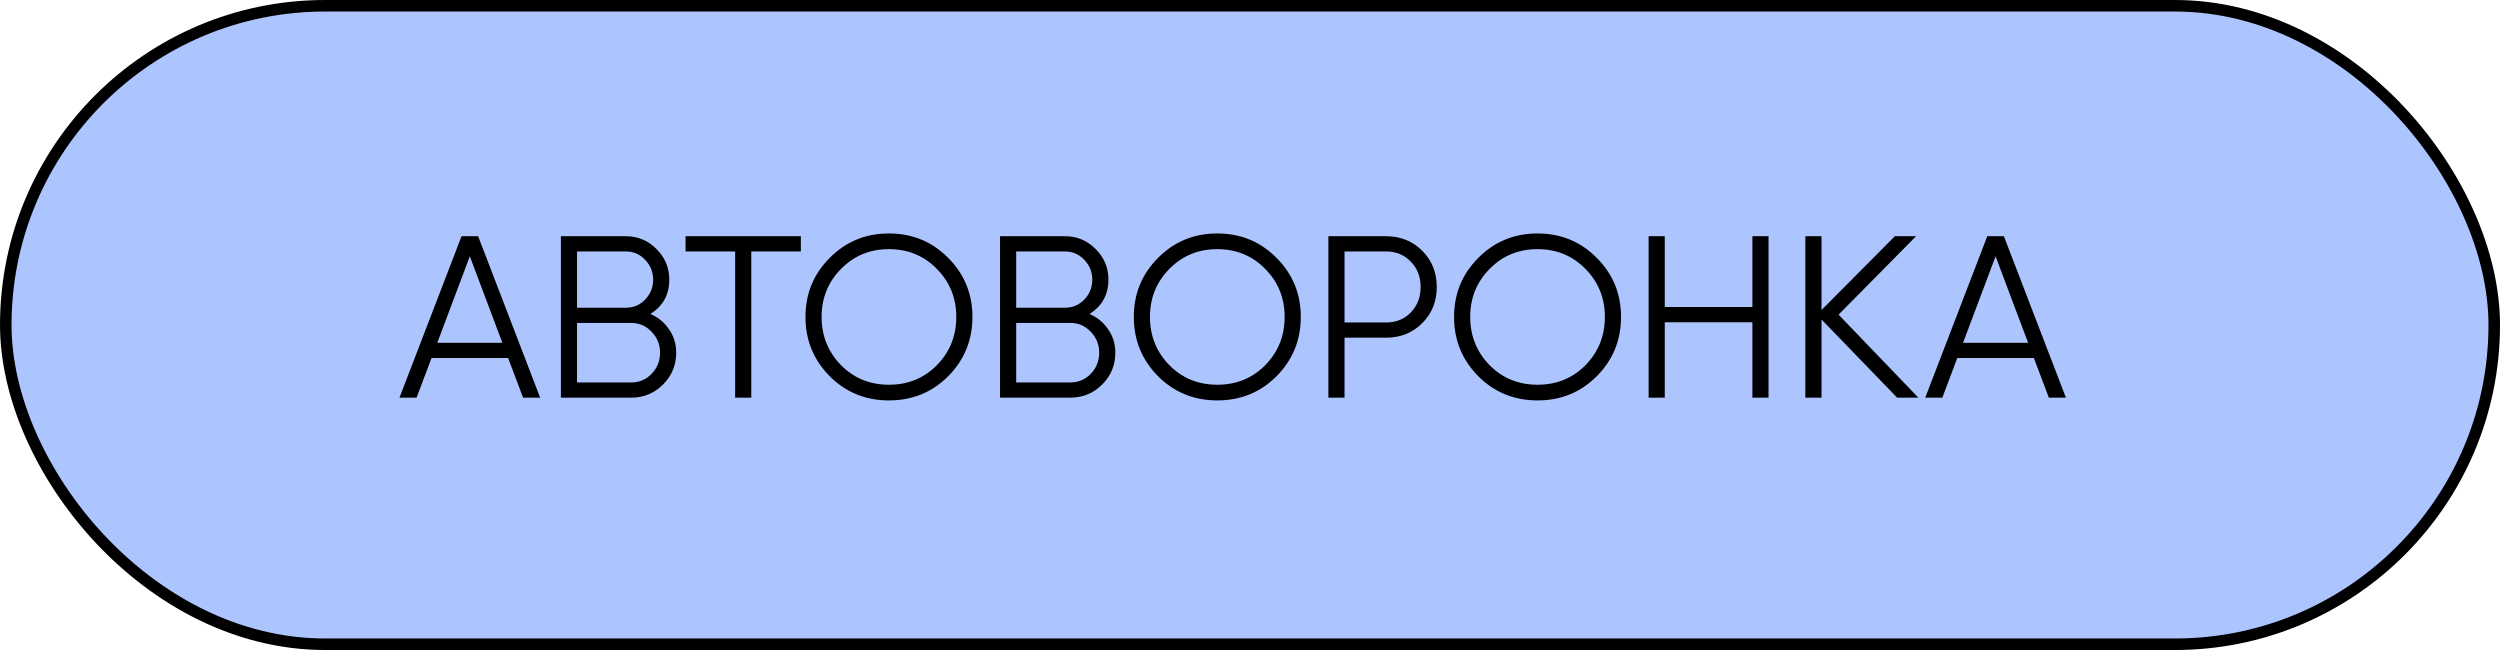
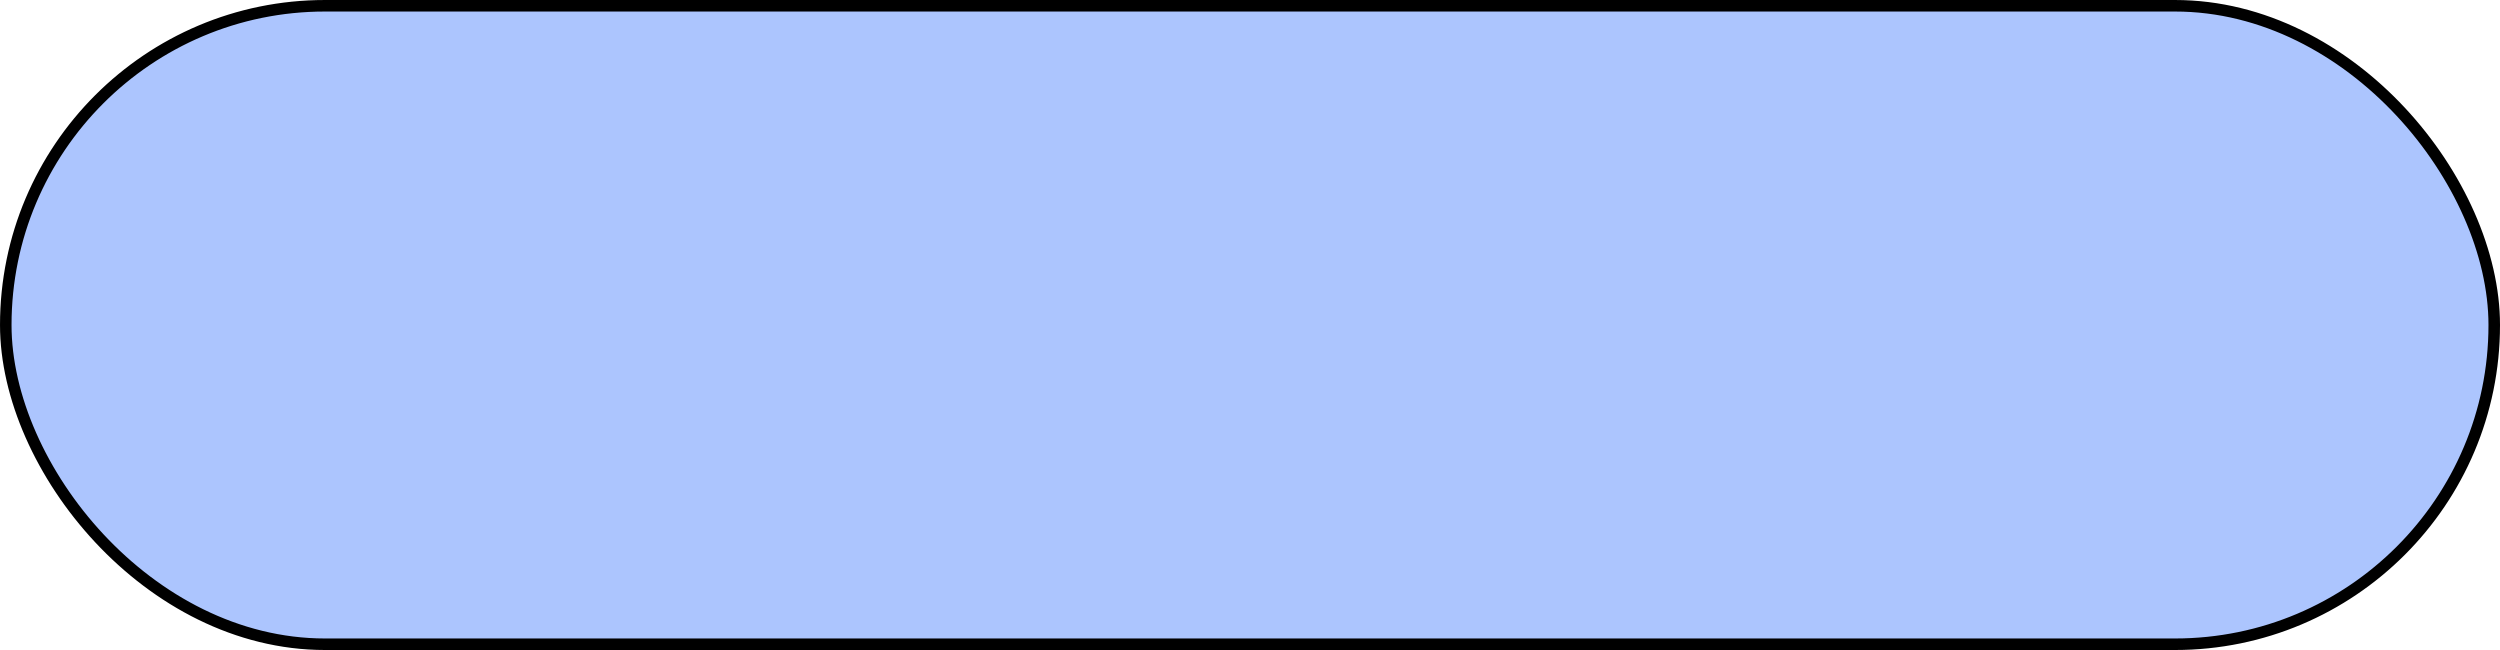
<svg xmlns="http://www.w3.org/2000/svg" width="250" height="65" viewBox="0 0 250 65" fill="none">
  <rect x="0.577" y="0.577" width="248.847" height="63.847" rx="31.924" fill="#ACC5FE" stroke="black" stroke-width="1.153" />
-   <path d="M52.31 39.766L50.811 35.799H43.155L41.656 39.766H39.949L46.153 23.623H47.813L54.016 39.766H52.31ZM43.731 34.277H50.234L46.983 25.629L43.731 34.277ZM65.037 31.395C65.821 31.733 66.444 32.248 66.905 32.94C67.381 33.616 67.62 34.392 67.62 35.269C67.62 36.514 67.181 37.575 66.305 38.451C65.429 39.328 64.368 39.766 63.123 39.766H56.089V23.623H62.592C63.791 23.623 64.814 24.053 65.659 24.915C66.505 25.76 66.928 26.775 66.928 27.959C66.928 29.465 66.297 30.61 65.037 31.395ZM62.592 25.145H57.703V30.772H62.592C63.346 30.772 63.984 30.503 64.506 29.965C65.044 29.411 65.314 28.743 65.314 27.959C65.314 27.19 65.044 26.529 64.506 25.975C63.984 25.422 63.346 25.145 62.592 25.145ZM63.123 38.244C63.922 38.244 64.599 37.959 65.152 37.39C65.721 36.806 66.005 36.099 66.005 35.269C66.005 34.454 65.721 33.754 65.152 33.17C64.599 32.586 63.922 32.294 63.123 32.294H57.703V38.244H63.123ZM80.086 23.623V25.145H75.128V39.766H73.514V25.145H68.556V23.623H80.086ZM94.822 37.621C93.207 39.235 91.232 40.042 88.895 40.042C86.558 40.042 84.583 39.235 82.969 37.621C81.354 35.991 80.547 34.016 80.547 31.694C80.547 29.373 81.354 27.405 82.969 25.791C84.583 24.161 86.558 23.346 88.895 23.346C91.232 23.346 93.207 24.161 94.822 25.791C96.436 27.405 97.243 29.373 97.243 31.694C97.243 34.016 96.436 35.991 94.822 37.621ZM84.099 36.514C85.39 37.821 86.989 38.474 88.895 38.474C90.802 38.474 92.4 37.821 93.692 36.514C94.983 35.192 95.629 33.585 95.629 31.694C95.629 29.803 94.983 28.204 93.692 26.898C92.4 25.576 90.802 24.915 88.895 24.915C86.989 24.915 85.39 25.576 84.099 26.898C82.807 28.204 82.161 29.803 82.161 31.694C82.161 33.585 82.807 35.192 84.099 36.514ZM108.951 31.395C109.735 31.733 110.358 32.248 110.819 32.94C111.296 33.616 111.534 34.392 111.534 35.269C111.534 36.514 111.096 37.575 110.22 38.451C109.343 39.328 108.283 39.766 107.037 39.766H100.004V23.623H106.507C107.706 23.623 108.728 24.053 109.574 24.915C110.42 25.76 110.842 26.775 110.842 27.959C110.842 29.465 110.212 30.61 108.951 31.395ZM106.507 25.145H101.618V30.772H106.507C107.26 30.772 107.898 30.503 108.421 29.965C108.959 29.411 109.228 28.743 109.228 27.959C109.228 27.19 108.959 26.529 108.421 25.975C107.898 25.422 107.26 25.145 106.507 25.145ZM107.037 38.244C107.837 38.244 108.513 37.959 109.067 37.39C109.636 36.806 109.92 36.099 109.92 35.269C109.92 34.454 109.636 33.754 109.067 33.17C108.513 32.586 107.837 32.294 107.037 32.294H101.618V38.244H107.037ZM127.656 37.621C126.042 39.235 124.067 40.042 121.73 40.042C119.393 40.042 117.417 39.235 115.803 37.621C114.189 35.991 113.382 34.016 113.382 31.694C113.382 29.373 114.189 27.405 115.803 25.791C117.417 24.161 119.393 23.346 121.73 23.346C124.067 23.346 126.042 24.161 127.656 25.791C129.271 27.405 130.078 29.373 130.078 31.694C130.078 34.016 129.271 35.991 127.656 37.621ZM116.933 36.514C118.225 37.821 119.823 38.474 121.73 38.474C123.636 38.474 125.235 37.821 126.526 36.514C127.818 35.192 128.464 33.585 128.464 31.694C128.464 29.803 127.818 28.204 126.526 26.898C125.235 25.576 123.636 24.915 121.73 24.915C119.823 24.915 118.225 25.576 116.933 26.898C115.642 28.204 114.996 29.803 114.996 31.694C114.996 33.585 115.642 35.192 116.933 36.514ZM138.604 23.623C140.049 23.623 141.256 24.107 142.224 25.076C143.193 26.044 143.677 27.251 143.677 28.696C143.677 30.142 143.193 31.348 142.224 32.317C141.256 33.285 140.049 33.77 138.604 33.77H134.453V39.766H132.838V23.623H138.604ZM138.604 32.248C139.603 32.248 140.425 31.917 141.071 31.256C141.732 30.58 142.063 29.727 142.063 28.696C142.063 27.666 141.732 26.821 141.071 26.16C140.425 25.483 139.603 25.145 138.604 25.145H134.453V32.248H138.604ZM159.68 37.621C158.066 39.235 156.09 40.042 153.754 40.042C151.417 40.042 149.441 39.235 147.827 37.621C146.213 35.991 145.406 34.016 145.406 31.694C145.406 29.373 146.213 27.405 147.827 25.791C149.441 24.161 151.417 23.346 153.754 23.346C156.09 23.346 158.066 24.161 159.68 25.791C161.295 27.405 162.102 29.373 162.102 31.694C162.102 34.016 161.295 35.991 159.68 37.621ZM148.957 36.514C150.248 37.821 151.847 38.474 153.754 38.474C155.66 38.474 157.259 37.821 158.55 36.514C159.842 35.192 160.487 33.585 160.487 31.694C160.487 29.803 159.842 28.204 158.55 26.898C157.259 25.576 155.66 24.915 153.754 24.915C151.847 24.915 150.248 25.576 148.957 26.898C147.666 28.204 147.02 29.803 147.02 31.694C147.02 33.585 147.666 35.192 148.957 36.514ZM175.24 23.623H176.854V39.766H175.24V32.225H166.477V39.766H164.862V23.623H166.477V30.703H175.24V23.623ZM191.836 39.766H189.715L182.151 31.948V39.766H180.536V23.623H182.151V31.003L189.484 23.623H191.606L183.857 31.464L191.836 39.766ZM204.885 39.766L203.386 35.799H195.73L194.231 39.766H192.524L198.728 23.623H200.388L206.592 39.766H204.885ZM196.306 34.277H202.81L199.558 25.629L196.306 34.277Z" fill="black" />
</svg>